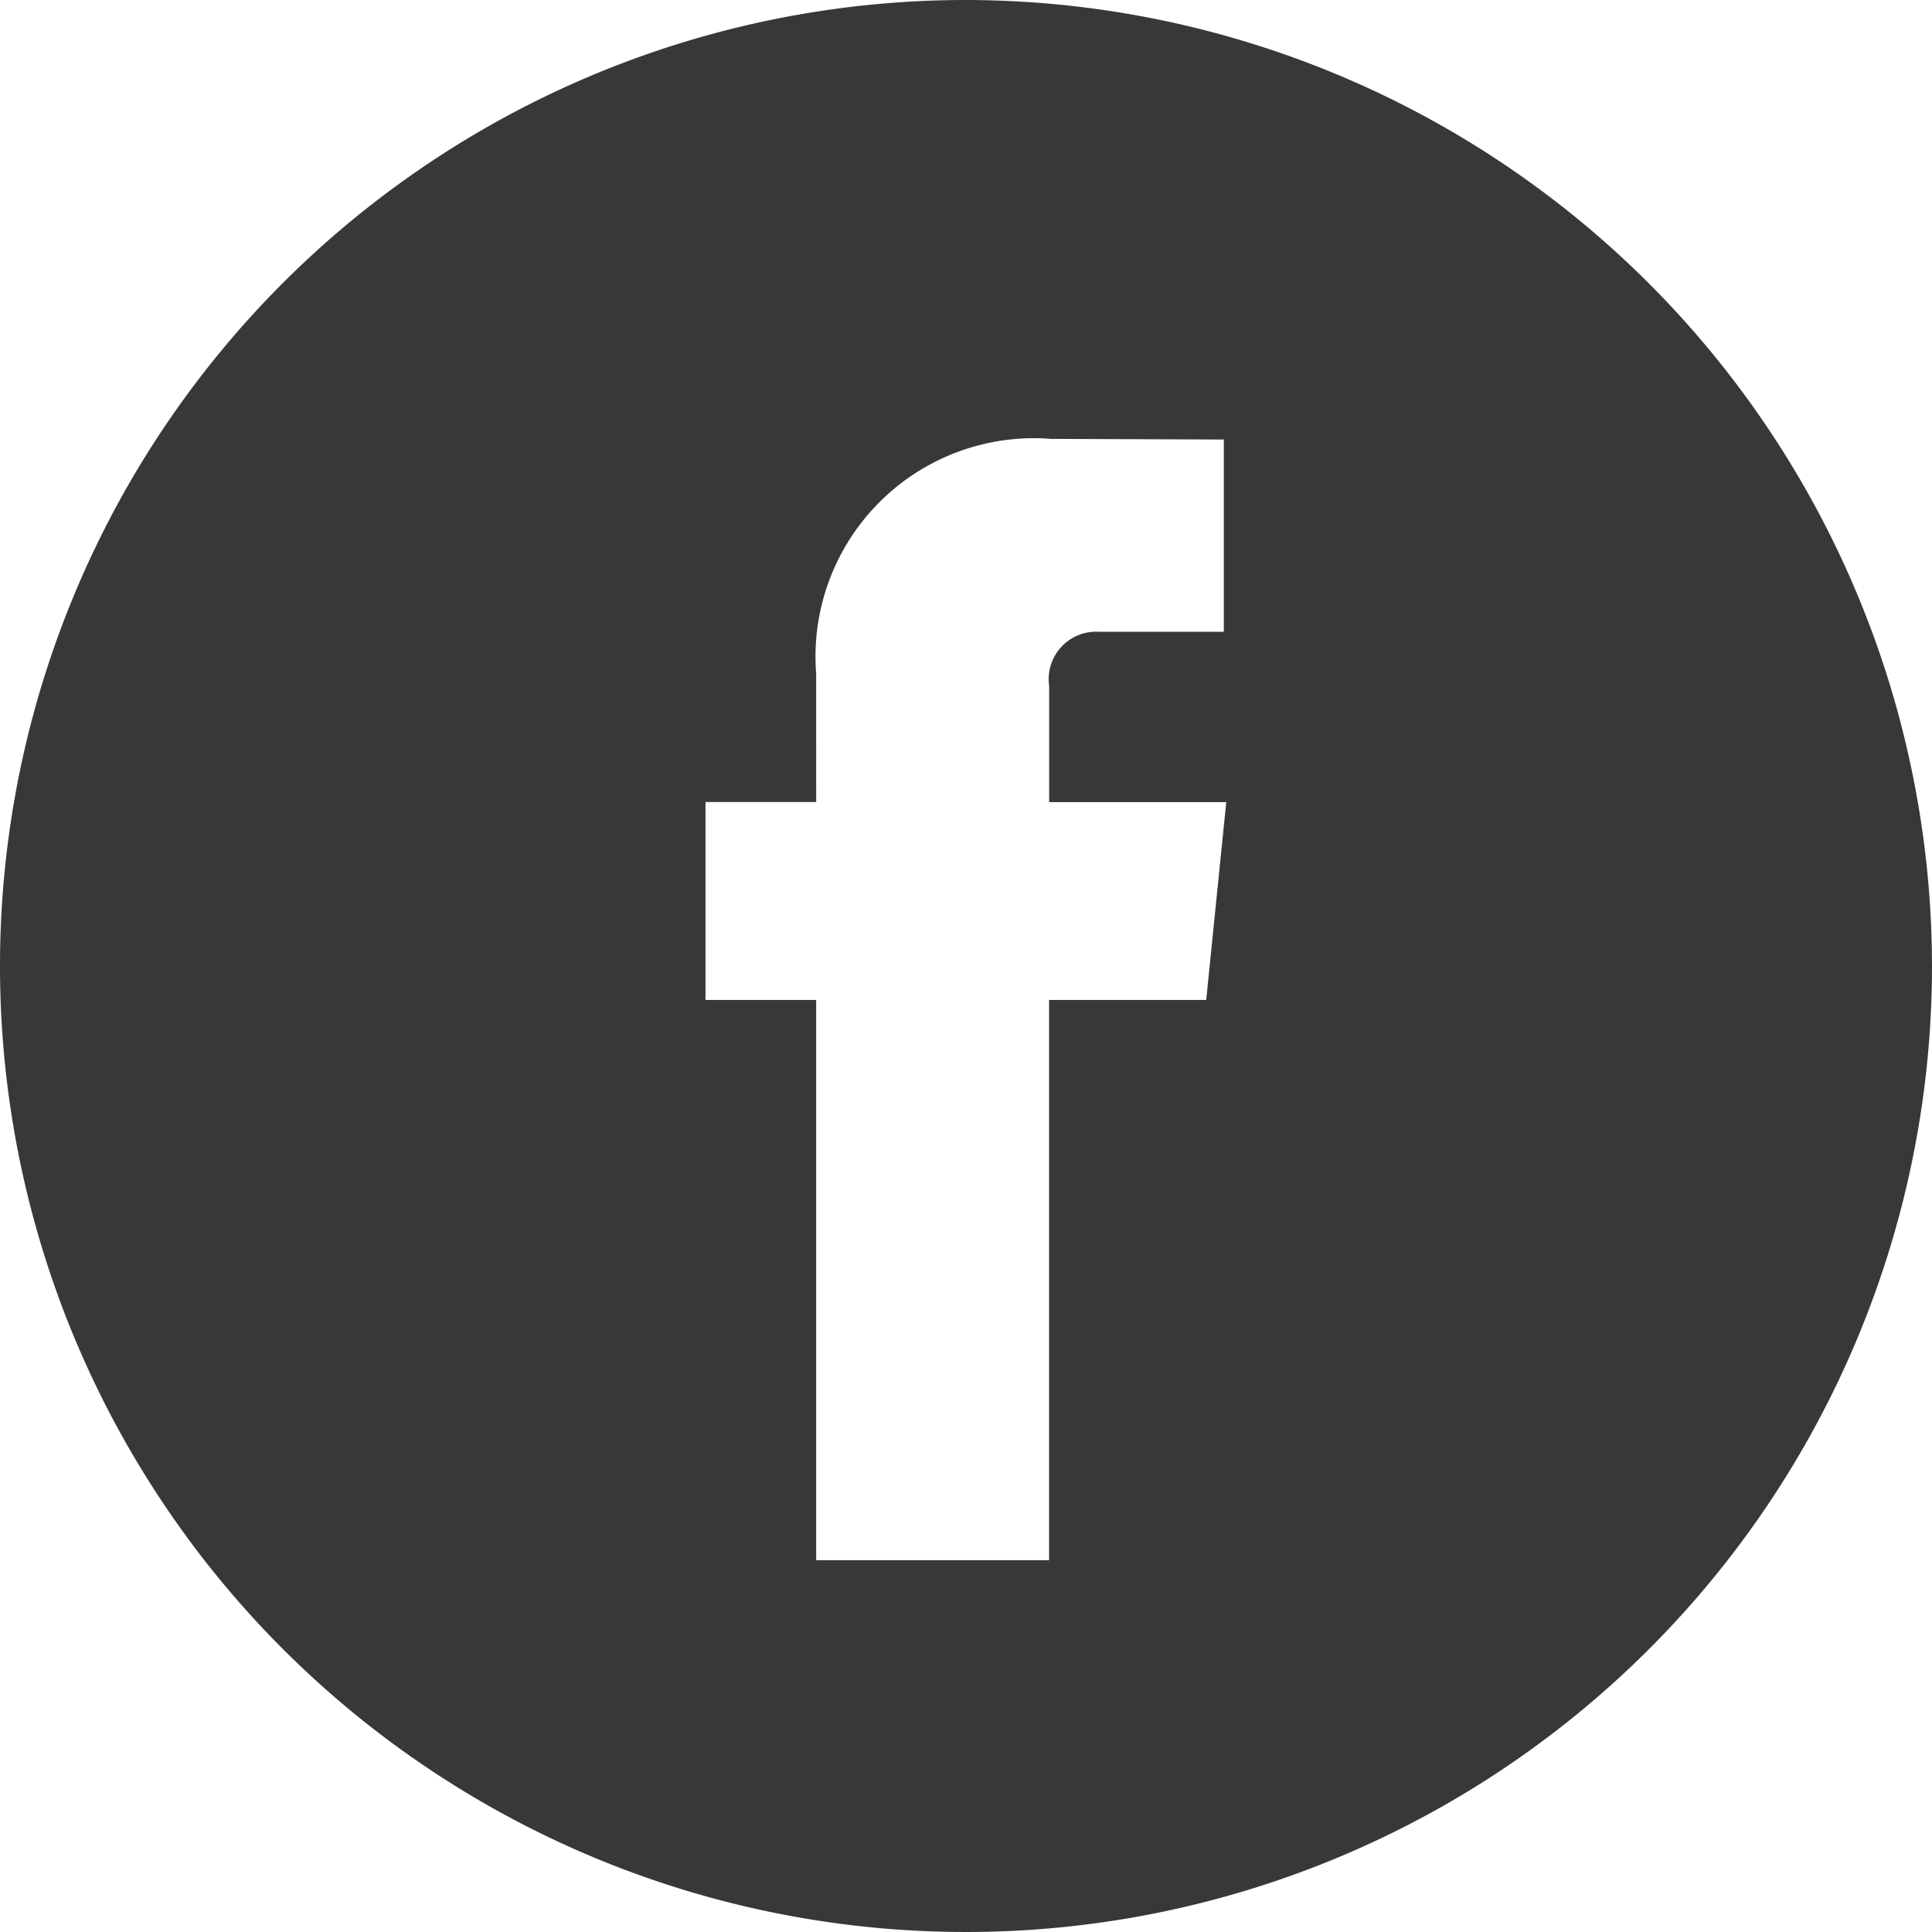
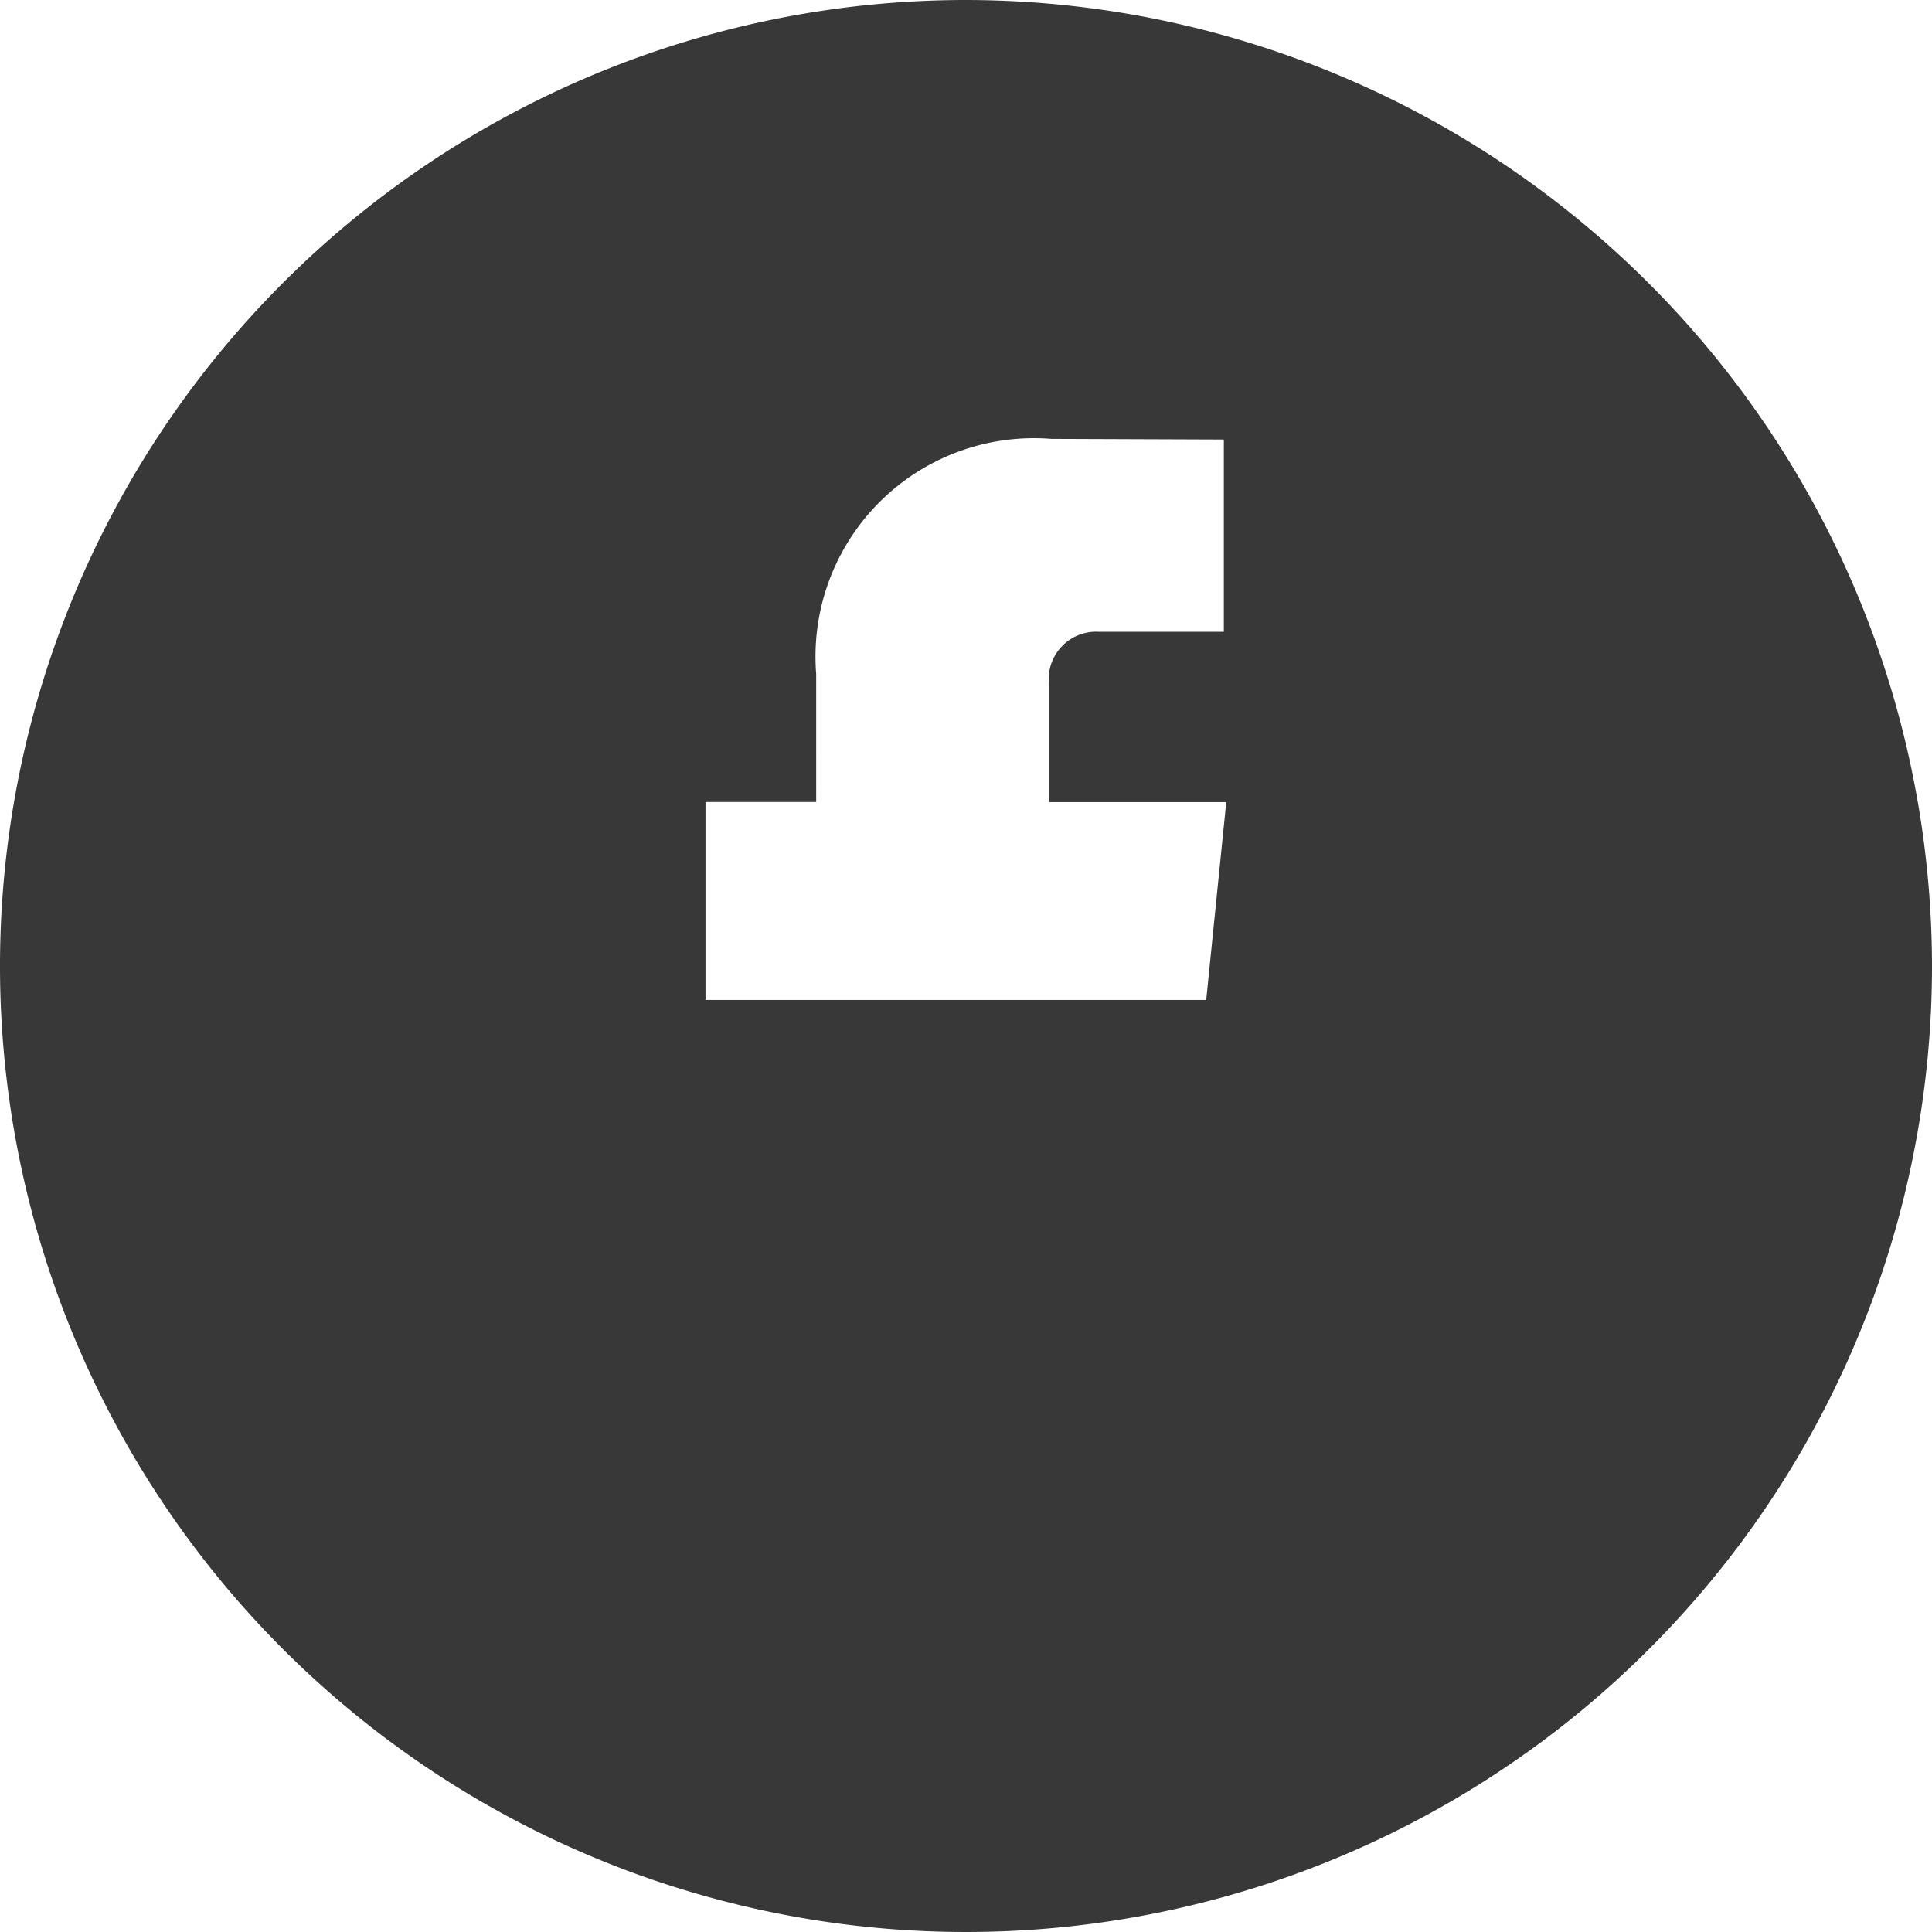
<svg xmlns="http://www.w3.org/2000/svg" id="footer-icon_FB" width="24" height="24" viewBox="0 0 24 24">
  <g id="Group_225" data-name="Group 225">
-     <path id="Path_320" data-name="Path 320" d="M12,0A12,12,0,1,0,24,12,12.014,12.014,0,0,0,12,0Zm2.984,12.422H13.032v6.959H10.139V12.422H8.764V9.963h1.375V8.372a2.713,2.713,0,0,1,2.92-2.92l2.144.008V7.848H13.646a.589.589,0,0,0-.613.67V9.964h2.2Z" fill="#383838" />
+     <path id="Path_320" data-name="Path 320" d="M12,0A12,12,0,1,0,24,12,12.014,12.014,0,0,0,12,0Zm2.984,12.422H13.032H10.139V12.422H8.764V9.963h1.375V8.372a2.713,2.713,0,0,1,2.92-2.92l2.144.008V7.848H13.646a.589.589,0,0,0-.613.67V9.964h2.2Z" fill="#383838" />
  </g>
</svg>